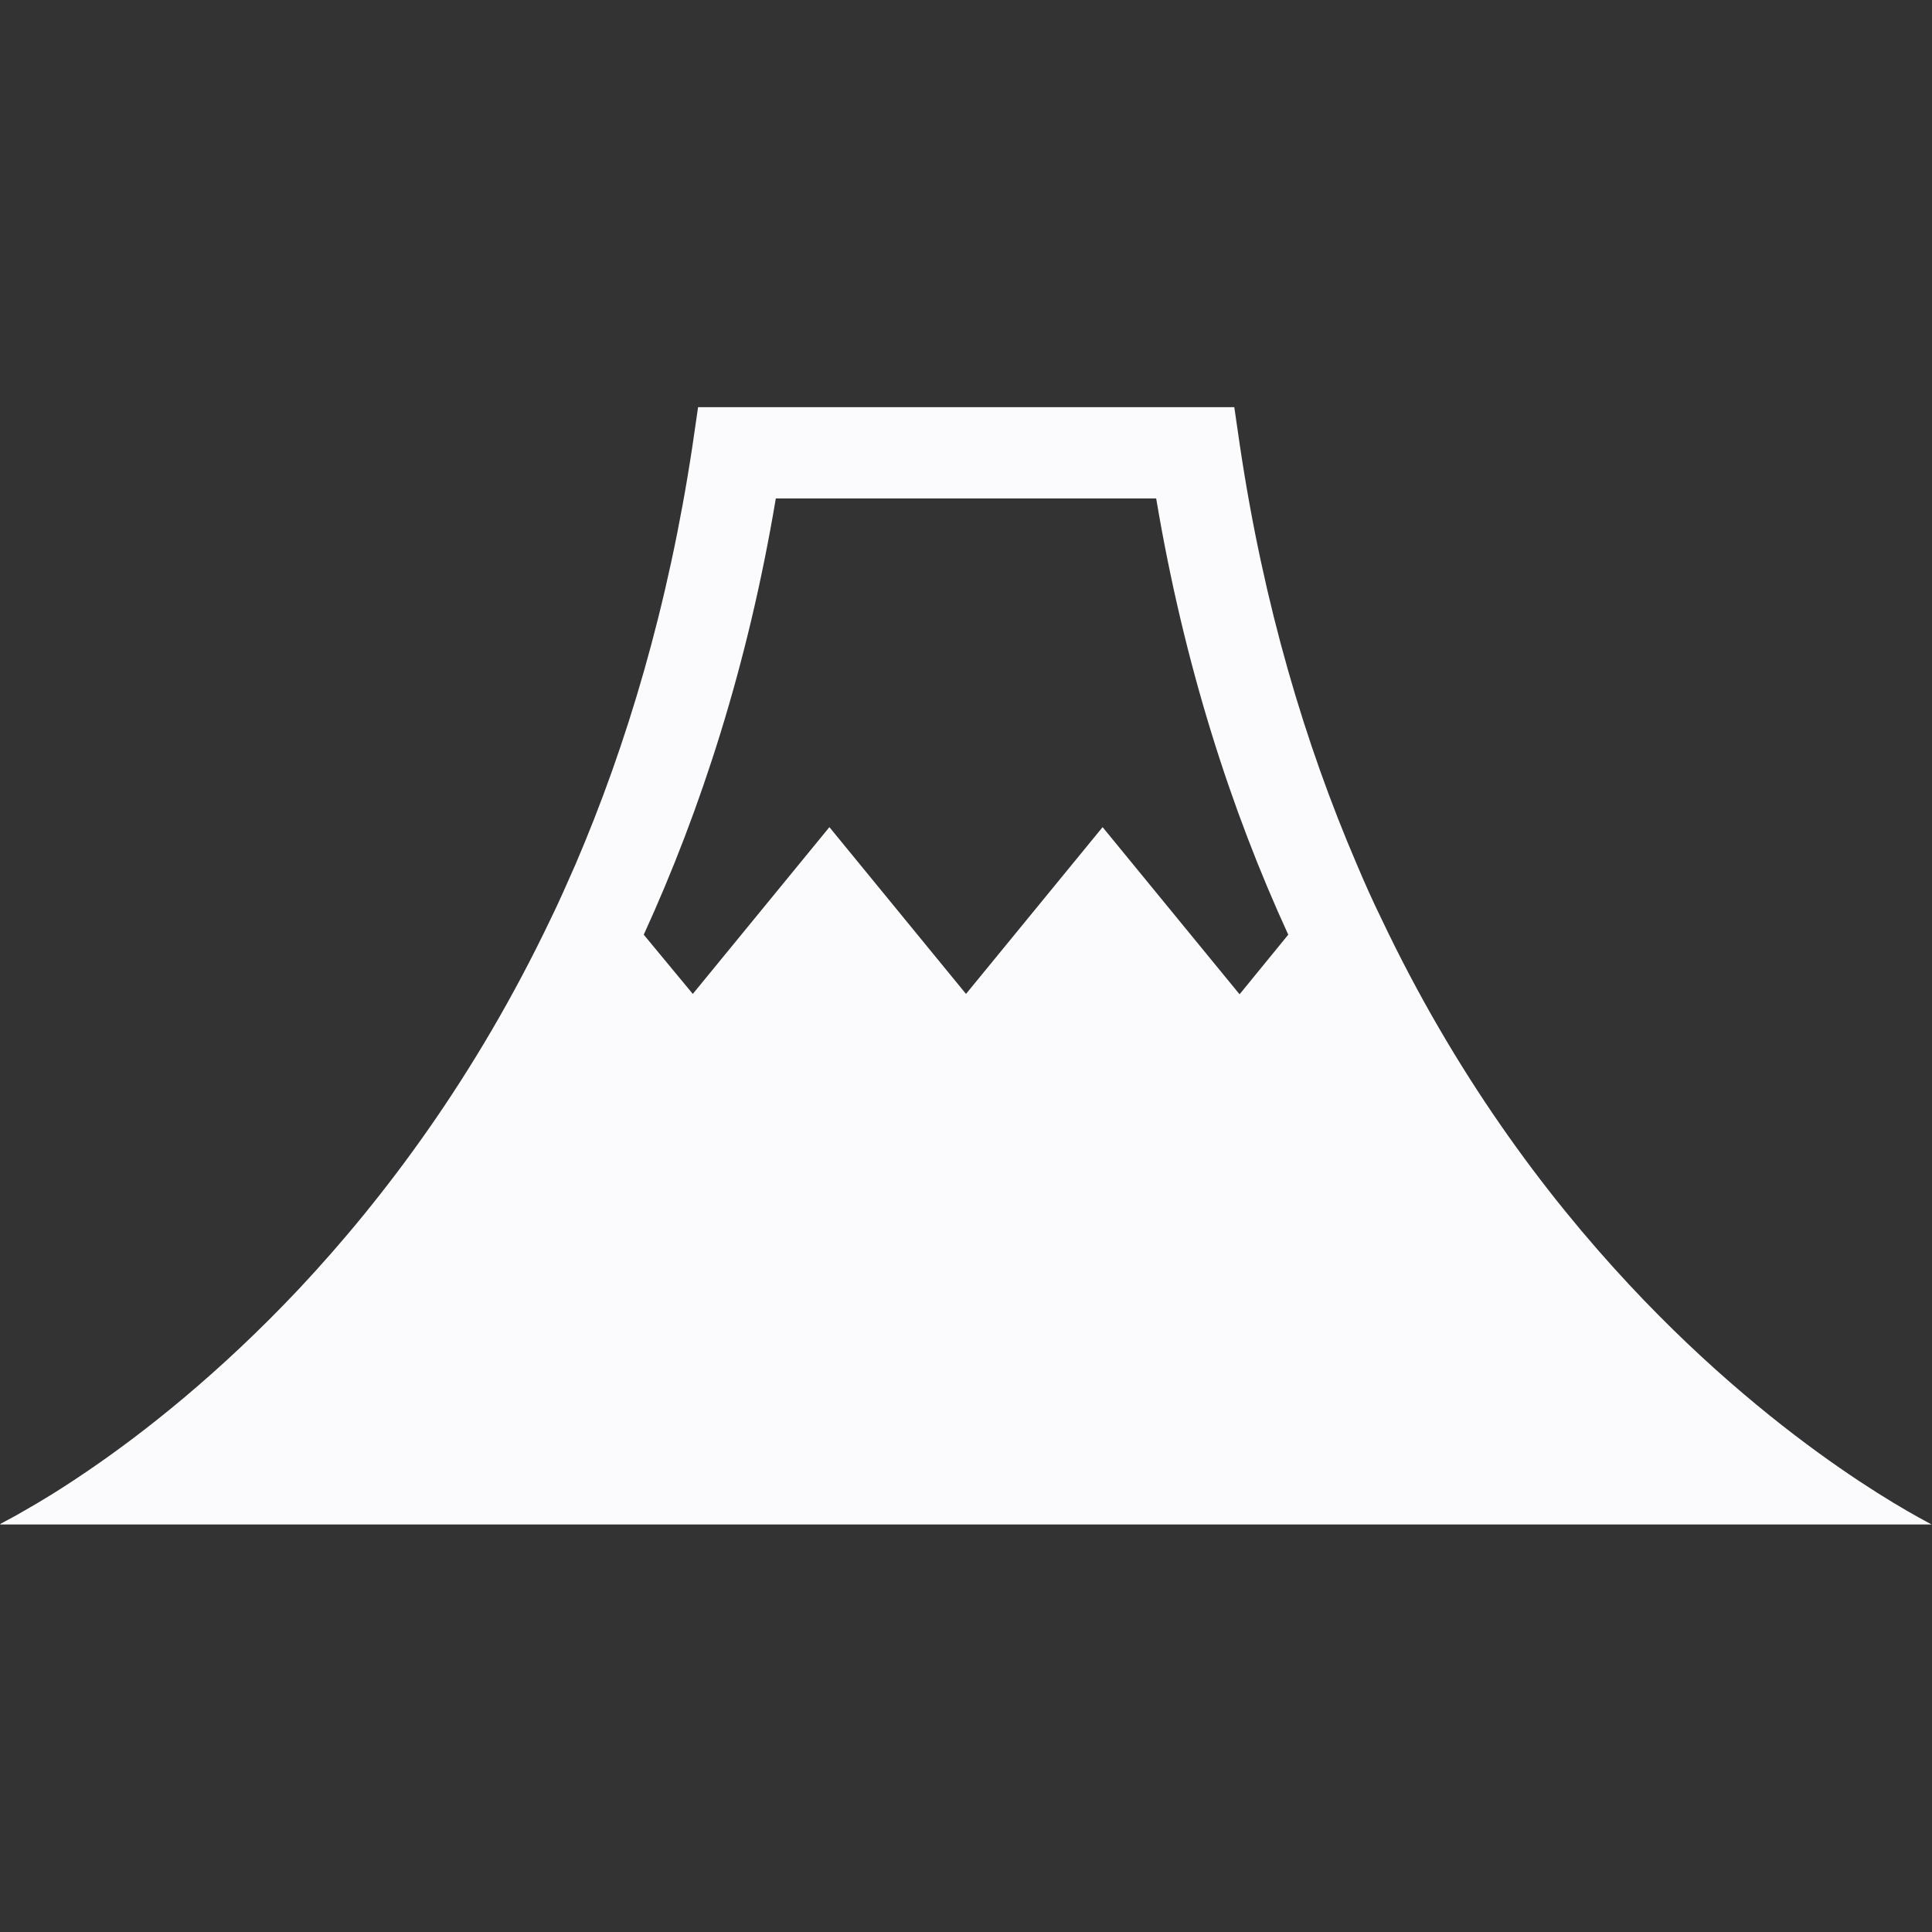
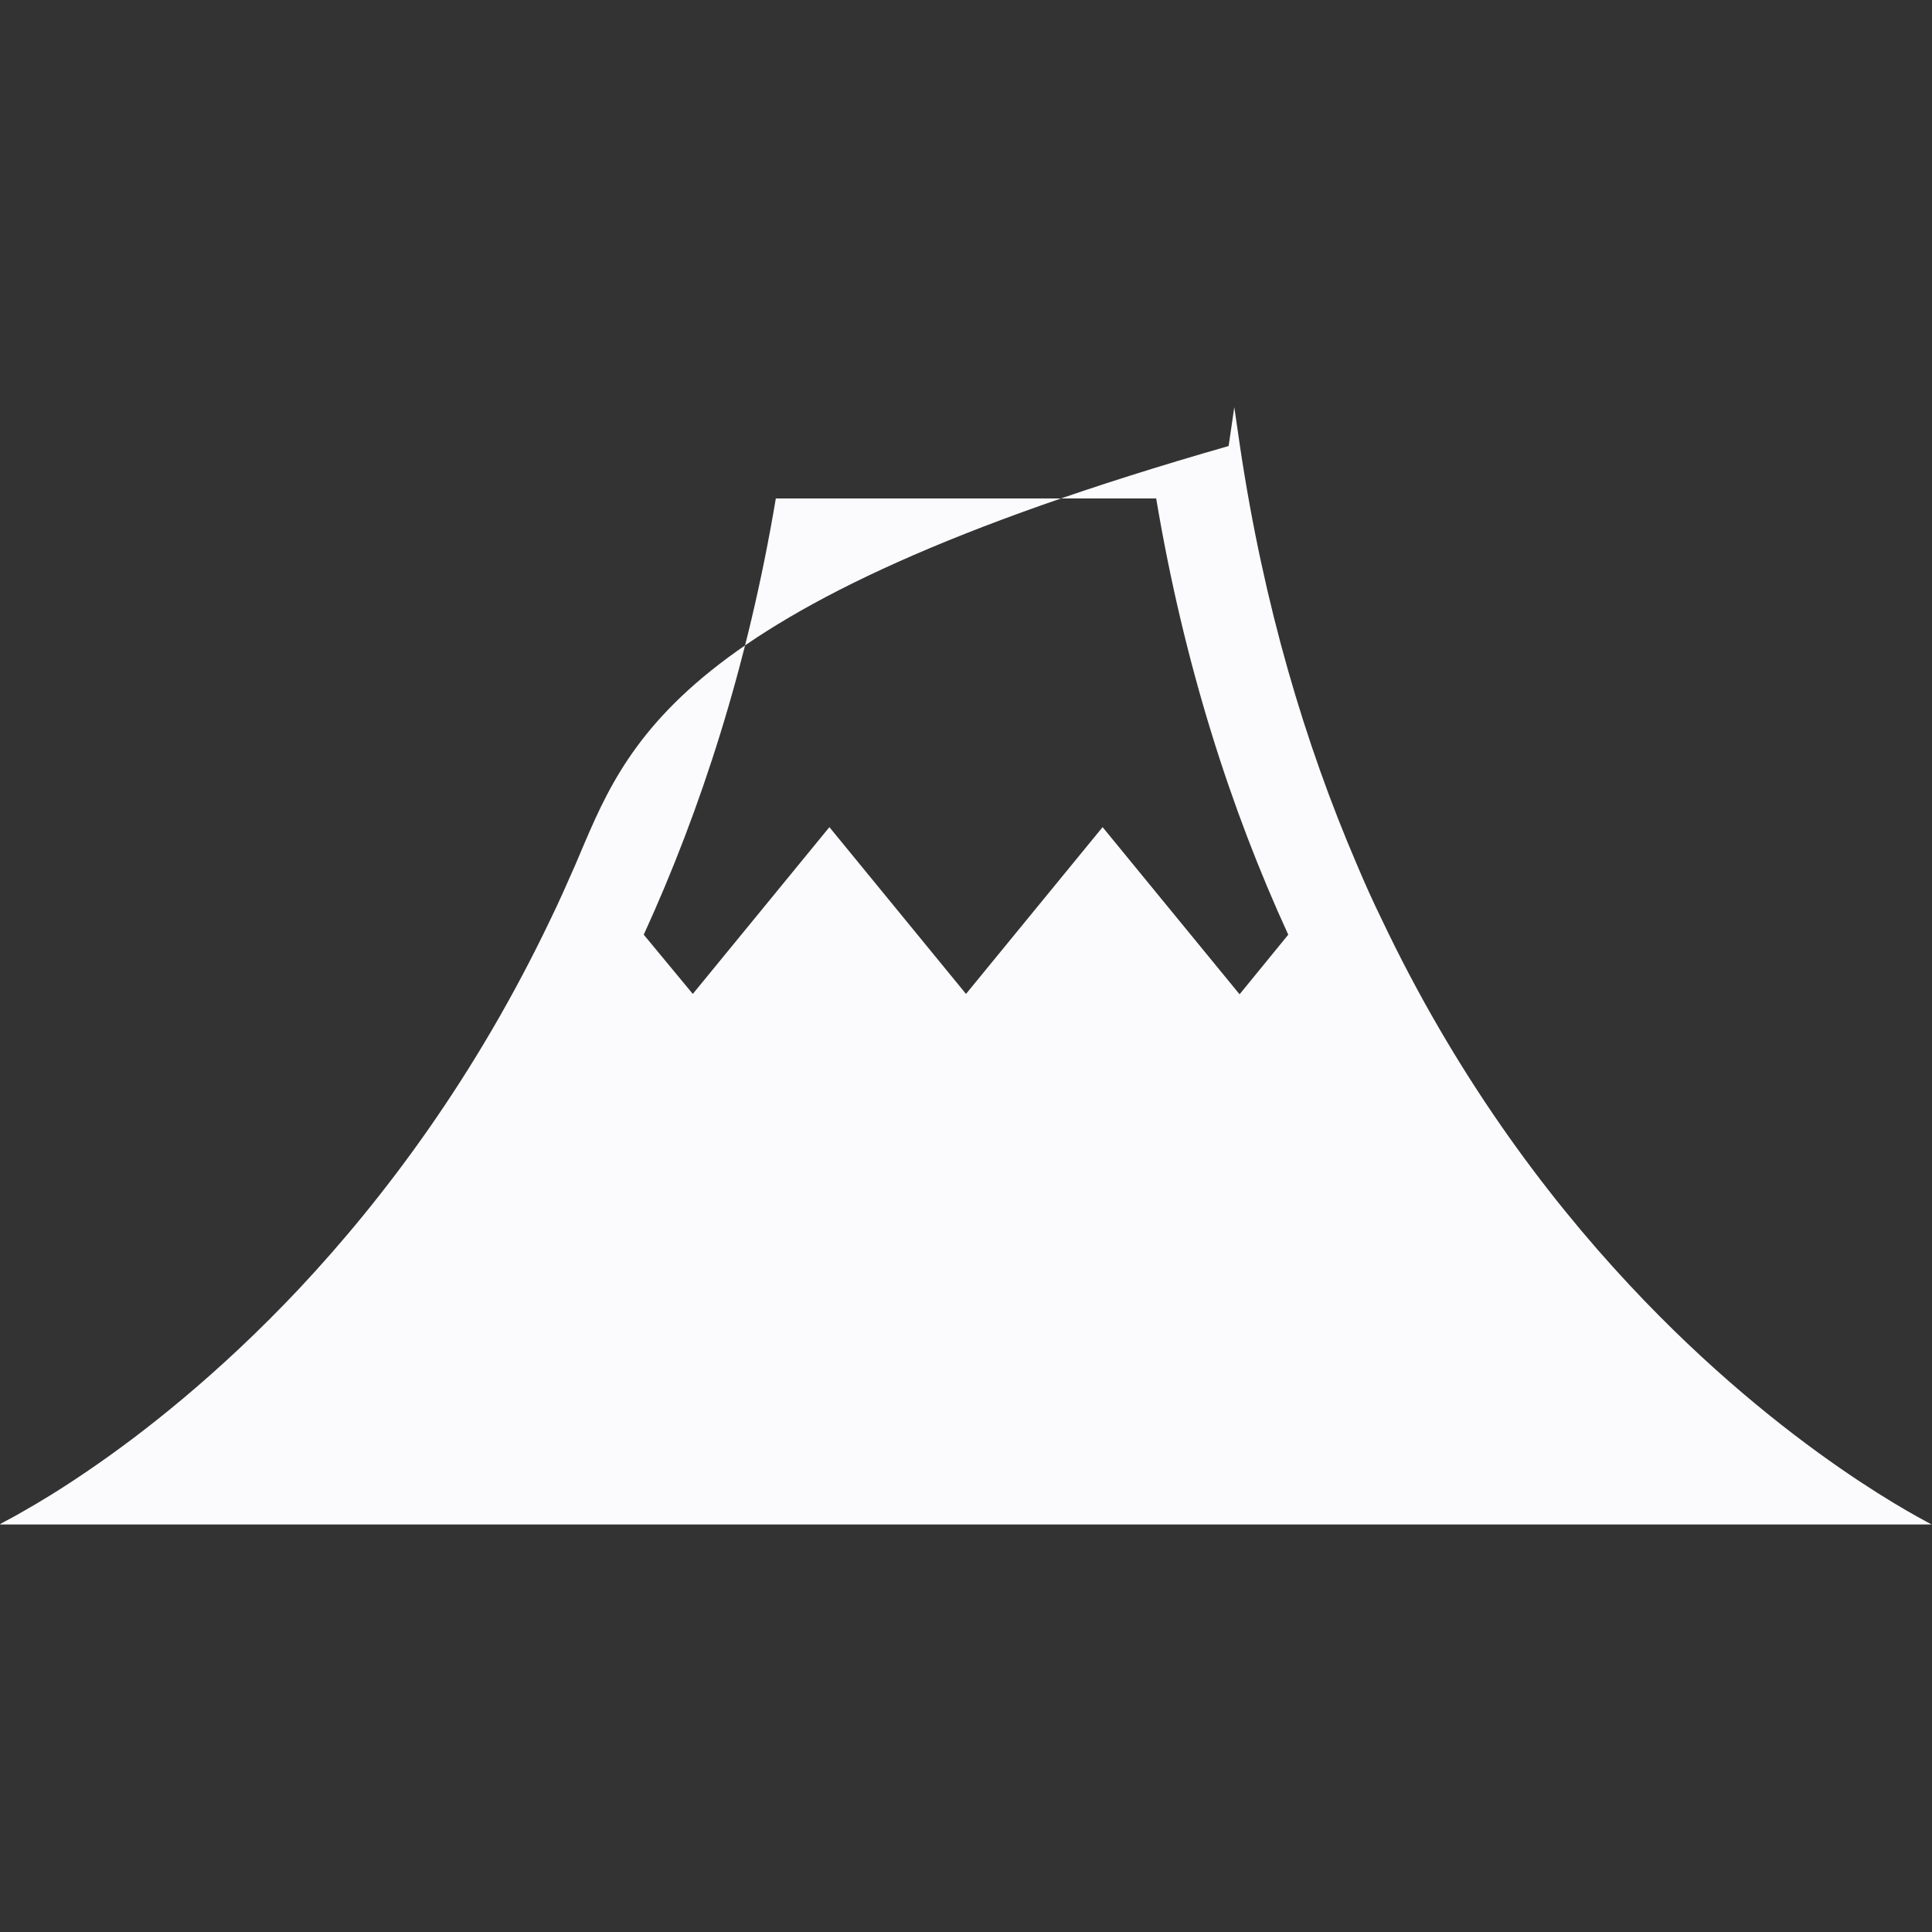
<svg xmlns="http://www.w3.org/2000/svg" version="1.1" id="_x32_" x="0px" y="0px" viewBox="-164 42.3 512 512" style="enable-background:new -164 42.3 512 512;" xml:space="preserve">
  <rect x="-164" y="42.3" width="512" height="512" fill="#333333" stroke="none" />
  <style type="text/css">
	.st0{fill:#FBFAFC;}
</style>
  <g>
-     <path class="st0" d="M267.8,382.8c-22.6-24.2-46.3-56.1-65.7-97c-2.3-4.7-4.5-9.6-6.6-14.6c-13.6-31.7-24.6-68.4-30.9-110.7   l-1.5-10.3H21l-1.5,10.3C13.1,203,2.1,239.7-11.5,271.4c-2.2,5-4.3,9.8-6.6,14.5c-19.8,41.5-43.9,73.7-66.7,98   c-21,22.3-41.1,38.1-55.8,48.1c-7.3,5-13.3,8.6-17.4,10.9c-2,1.2-3.6,2-4.7,2.6l-1.1,0.6l-0.2,0.2h31.5h13.6h421.8h8h37   C347.8,446.1,309.6,427.6,267.8,382.8z M164.5,305.8l-36.3-44.3L92,305.7l-36.2-44.2l-36.2,44.2L6.6,290   c15.1-33,27.6-71.4,35-115.6h100.8c7.4,44.1,19.8,82.5,35,115.6L164.5,305.8z" />
+     <path class="st0" d="M267.8,382.8c-22.6-24.2-46.3-56.1-65.7-97c-2.3-4.7-4.5-9.6-6.6-14.6c-13.6-31.7-24.6-68.4-30.9-110.7   l-1.5-10.3l-1.5,10.3C13.1,203,2.1,239.7-11.5,271.4c-2.2,5-4.3,9.8-6.6,14.5c-19.8,41.5-43.9,73.7-66.7,98   c-21,22.3-41.1,38.1-55.8,48.1c-7.3,5-13.3,8.6-17.4,10.9c-2,1.2-3.6,2-4.7,2.6l-1.1,0.6l-0.2,0.2h31.5h13.6h421.8h8h37   C347.8,446.1,309.6,427.6,267.8,382.8z M164.5,305.8l-36.3-44.3L92,305.7l-36.2-44.2l-36.2,44.2L6.6,290   c15.1-33,27.6-71.4,35-115.6h100.8c7.4,44.1,19.8,82.5,35,115.6L164.5,305.8z" />
  </g>
</svg>